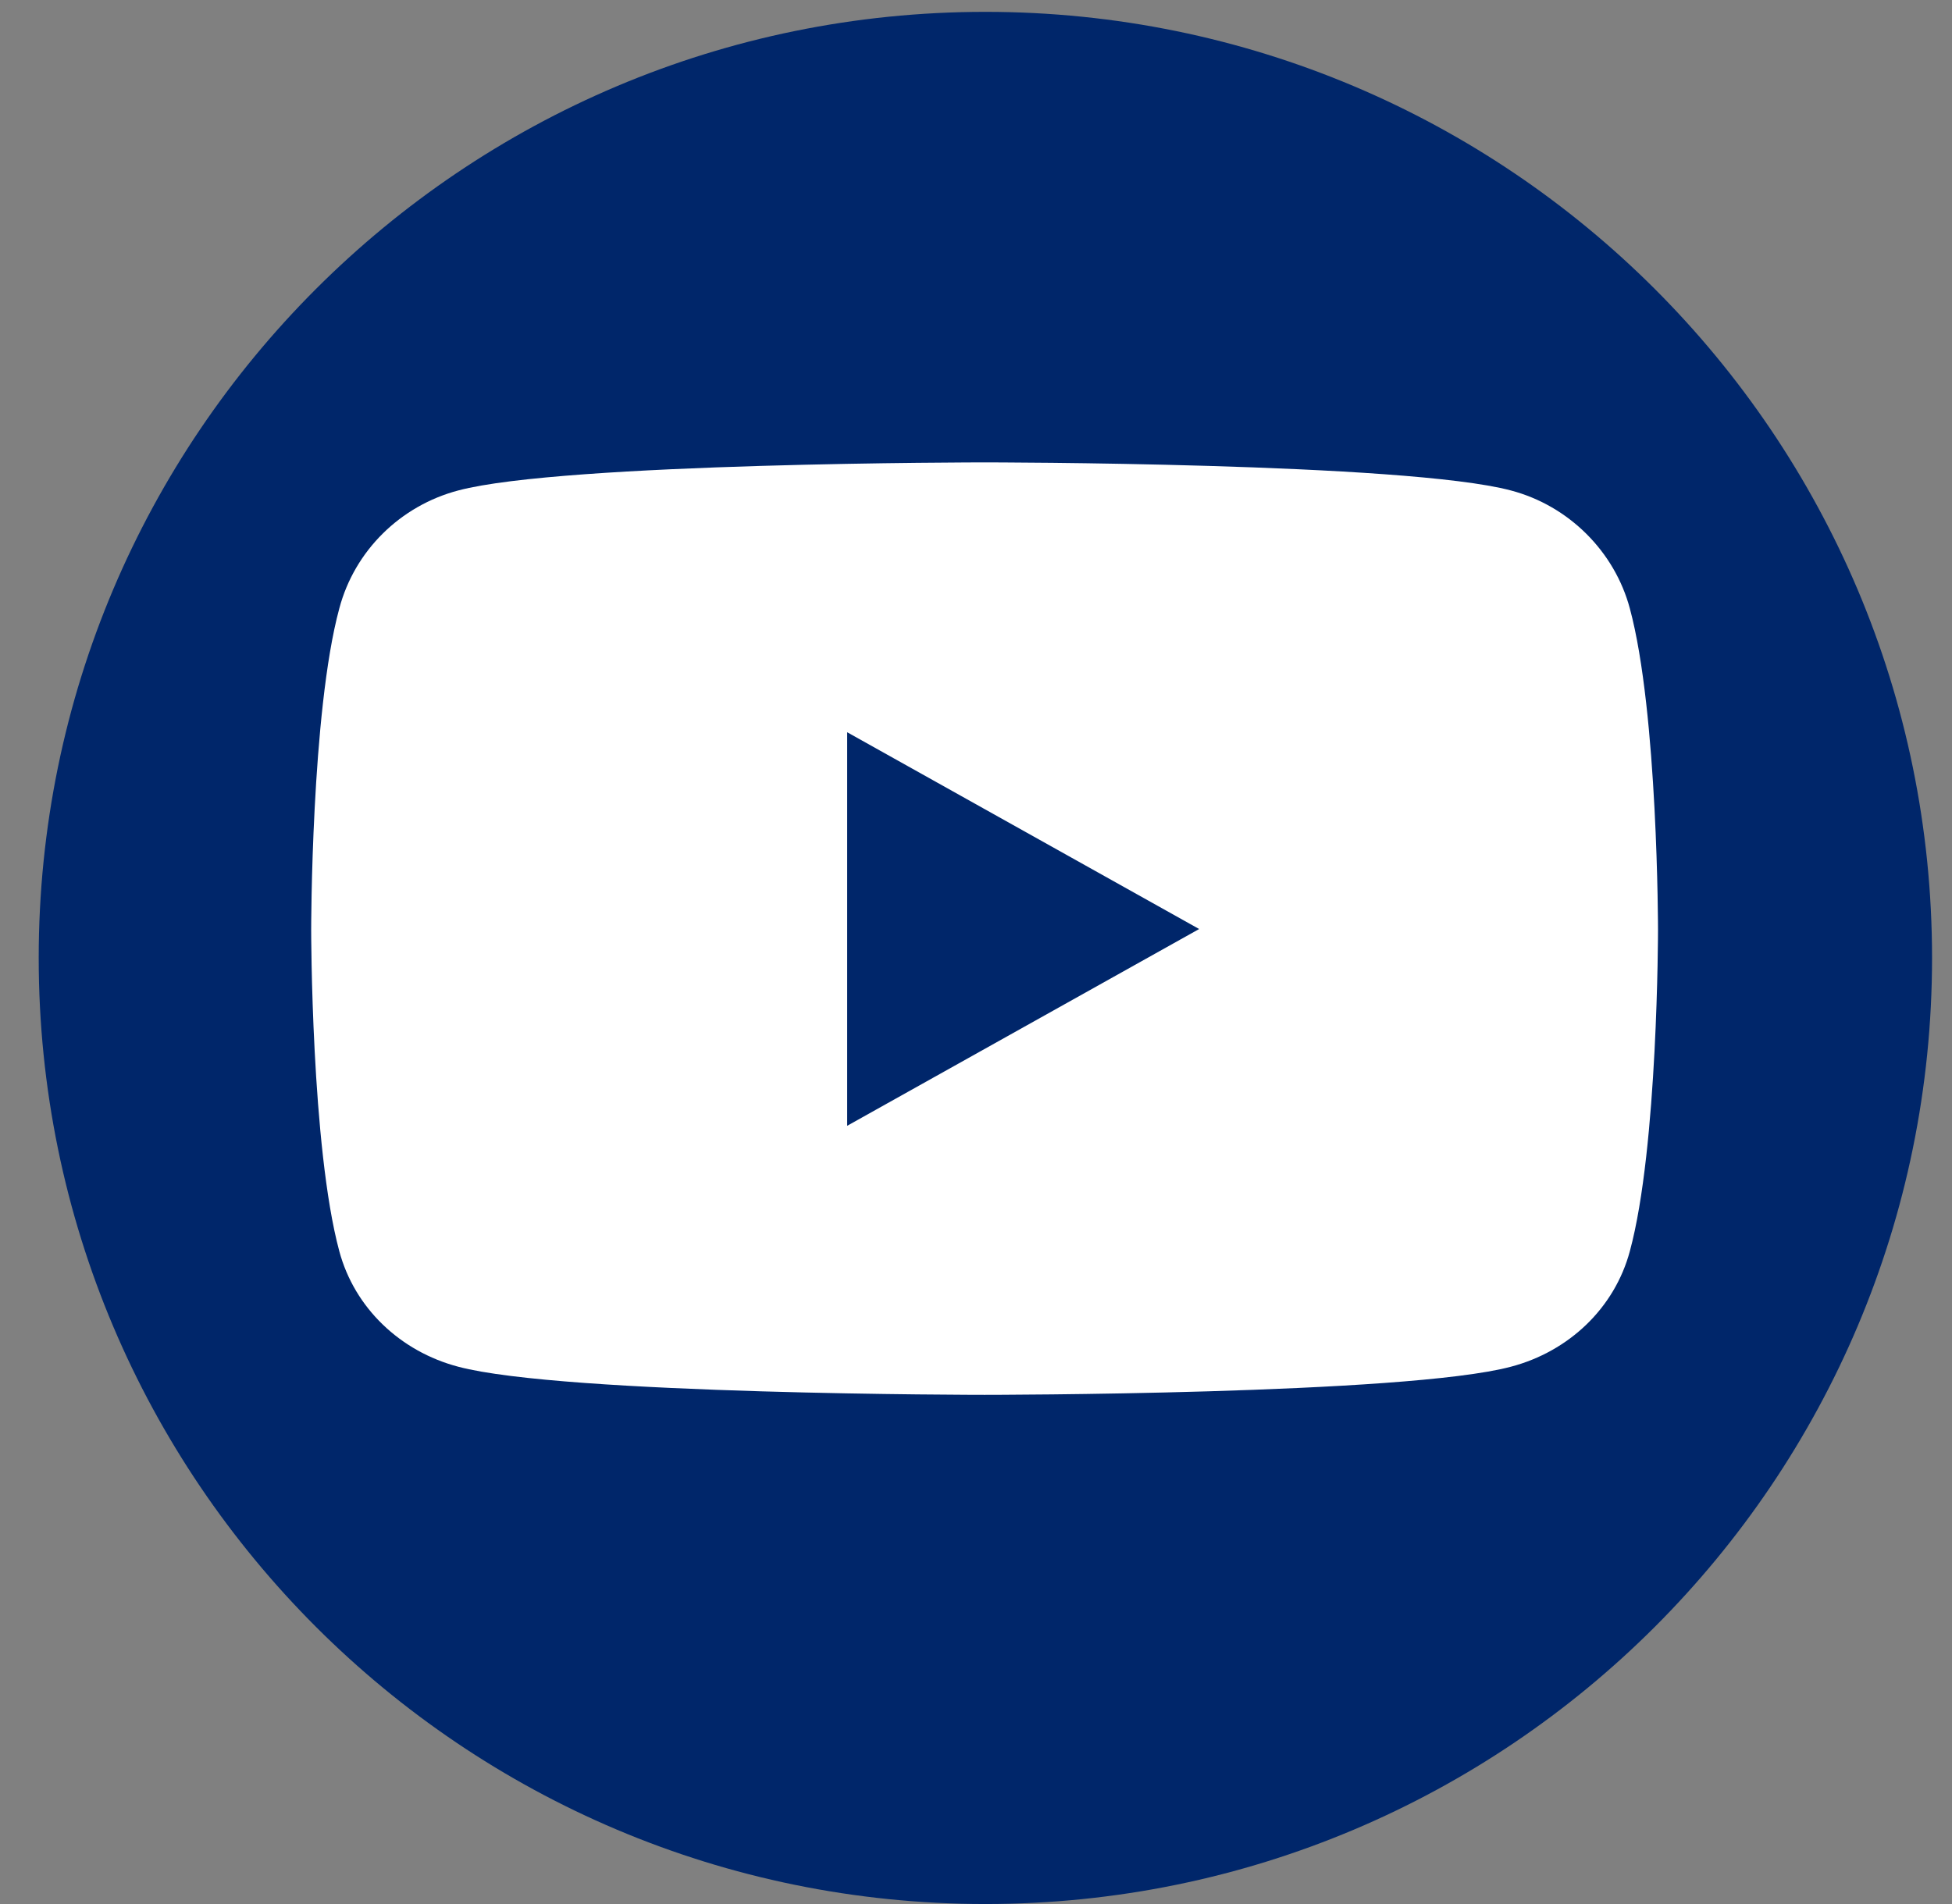
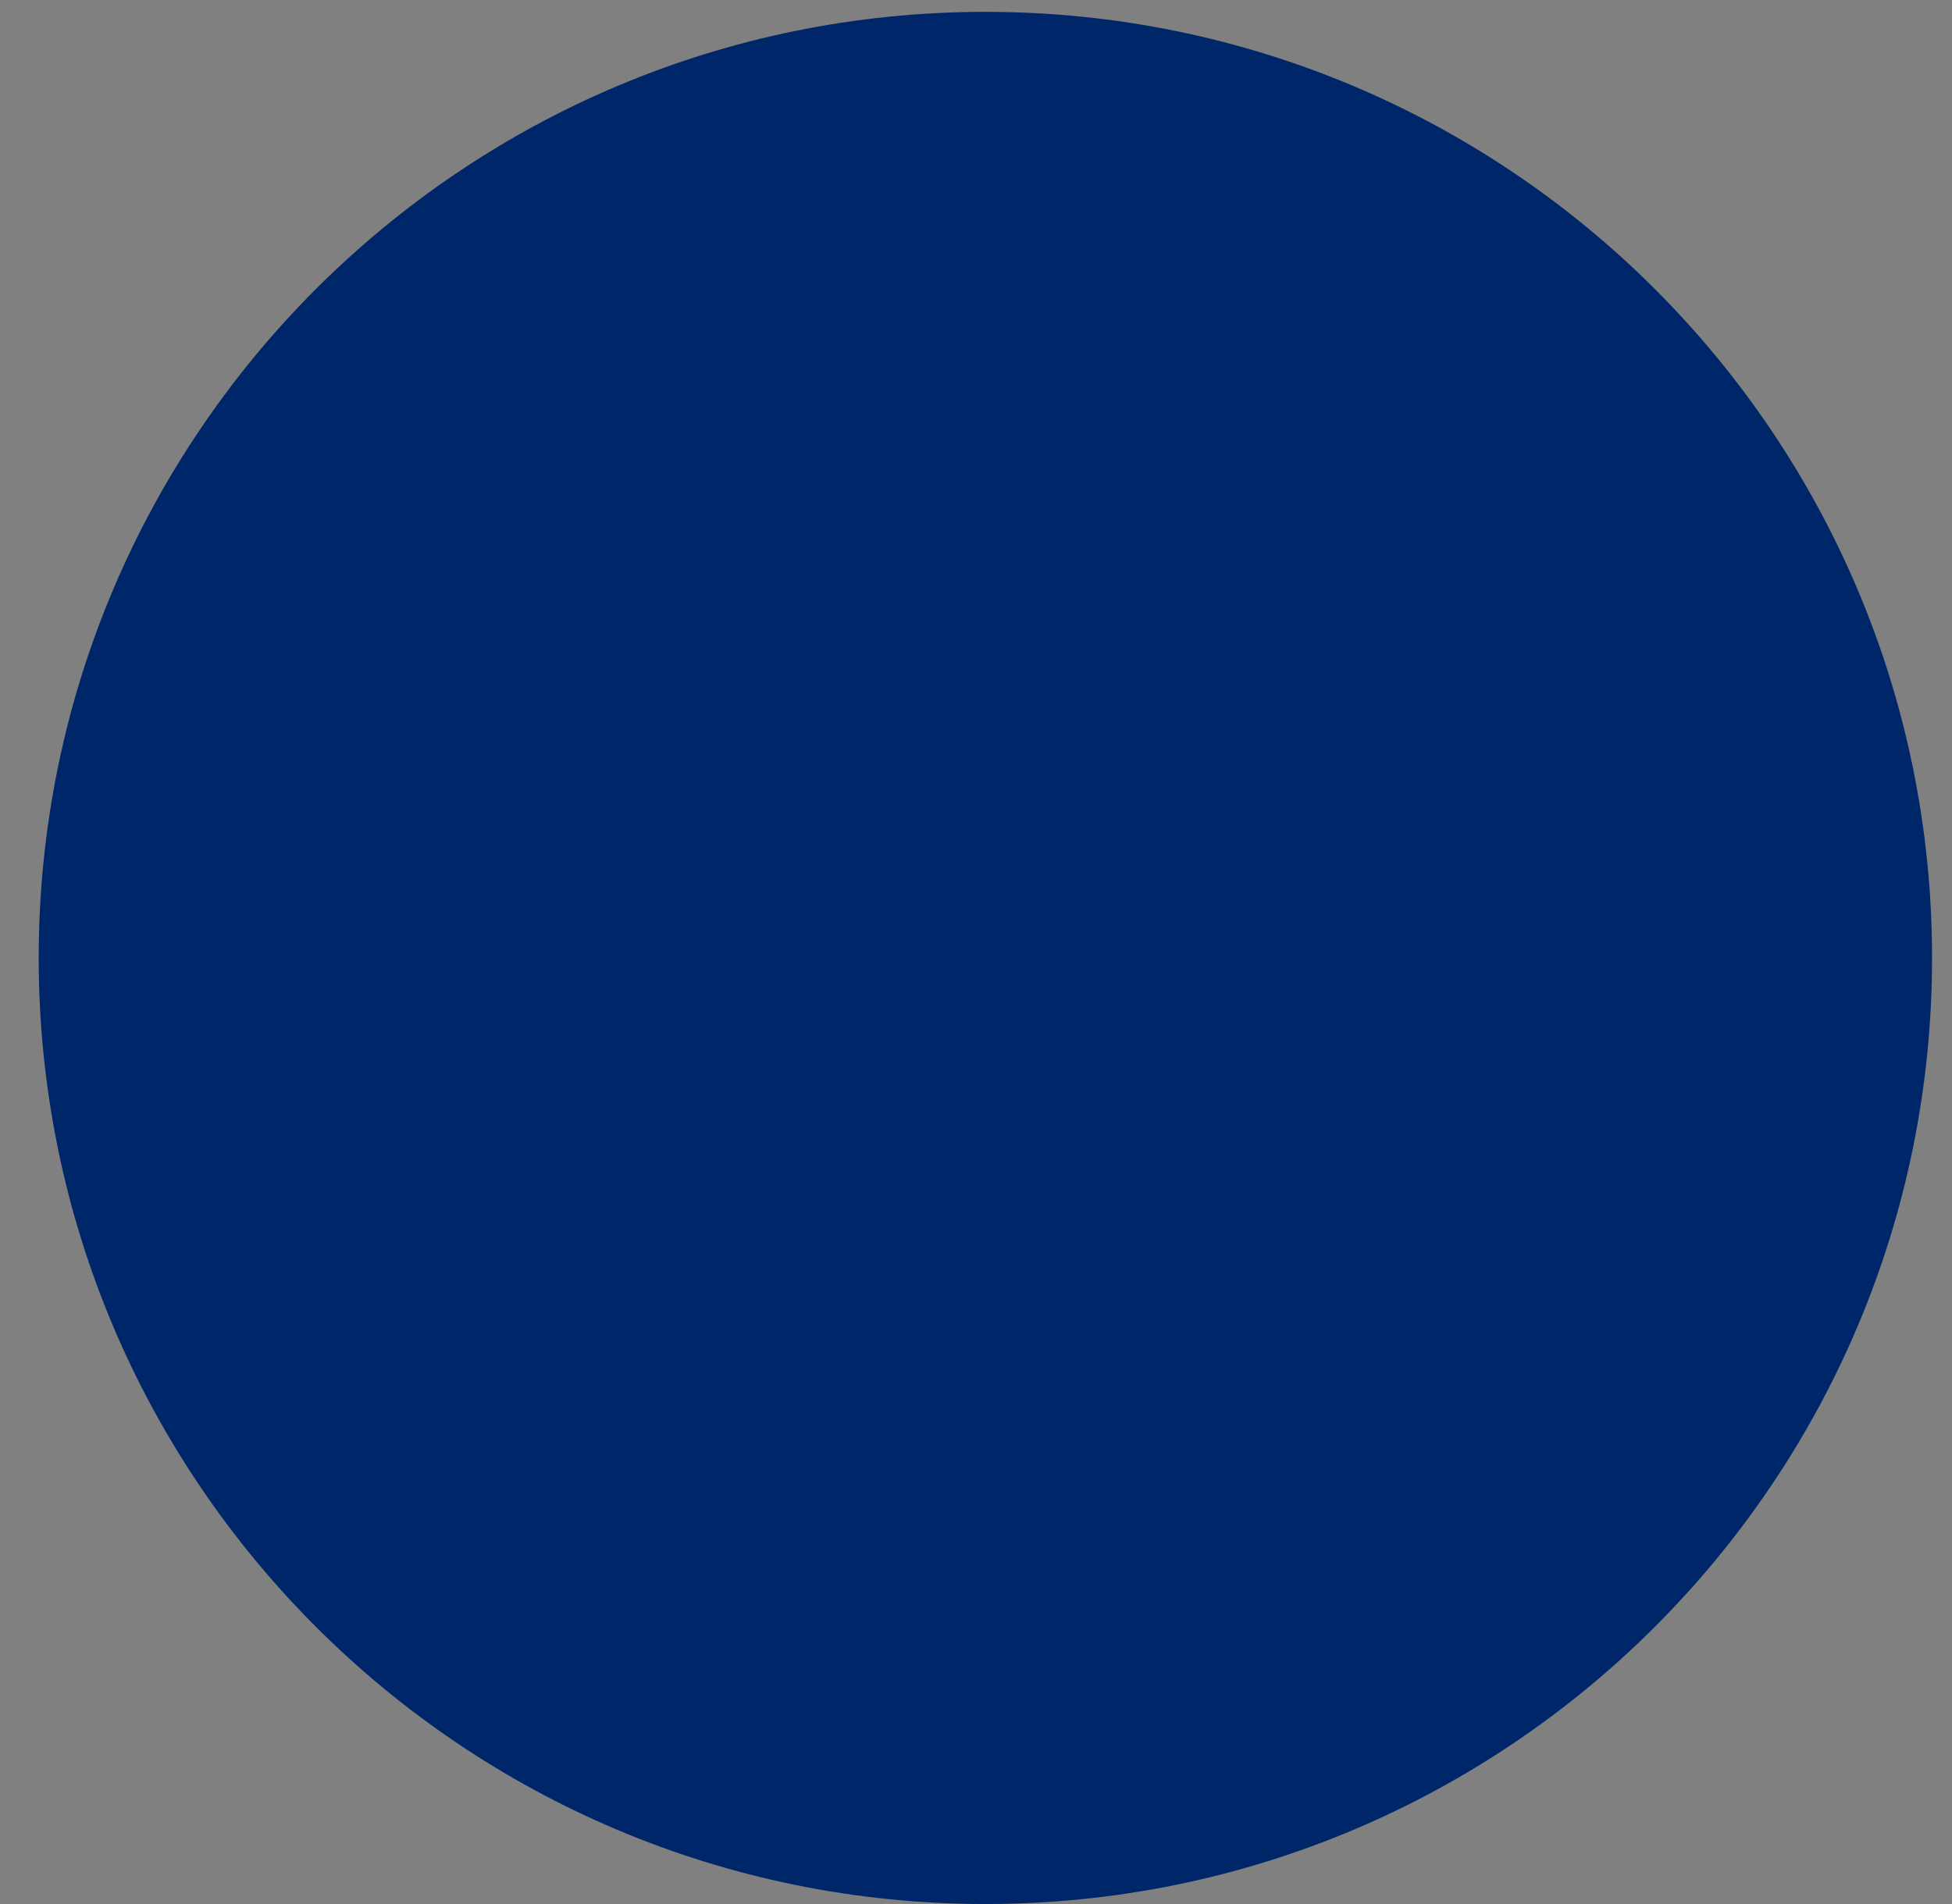
<svg xmlns="http://www.w3.org/2000/svg" width="41" height="40" viewBox="0 0 41 40" fill="none">
  <rect x="0" y="0" width="41" height="40" fill="#808080" stroke="none" />
  <path d="M20.697 40C31.679 40 40.581 31.101 40.581 20.124C40.581 9.147 31.679 0.249 20.697 0.249C9.716 0.249 0.813 9.147 0.813 20.124C0.813 31.101 9.716 40 20.697 40Z" fill="#00266A" />
-   <path d="M34.234 12.785C33.914 11.587 32.952 10.625 31.736 10.304C29.525 9.714 20.68 9.714 20.68 9.714C20.68 9.714 11.836 9.714 9.624 10.304C8.409 10.625 7.447 11.57 7.126 12.785C6.536 14.961 6.536 19.534 6.536 19.534C6.536 19.534 6.536 24.089 7.126 26.283C7.447 27.48 8.409 28.392 9.624 28.712C11.836 29.303 20.68 29.303 20.68 29.303C20.68 29.303 29.525 29.303 31.736 28.712C32.952 28.392 33.914 27.48 34.234 26.283C34.825 24.106 34.825 19.534 34.825 19.534C34.825 19.534 34.825 14.978 34.234 12.785ZM17.794 23.667V15.383L25.187 19.517L17.794 23.651V23.667Z" fill="white" />
</svg>